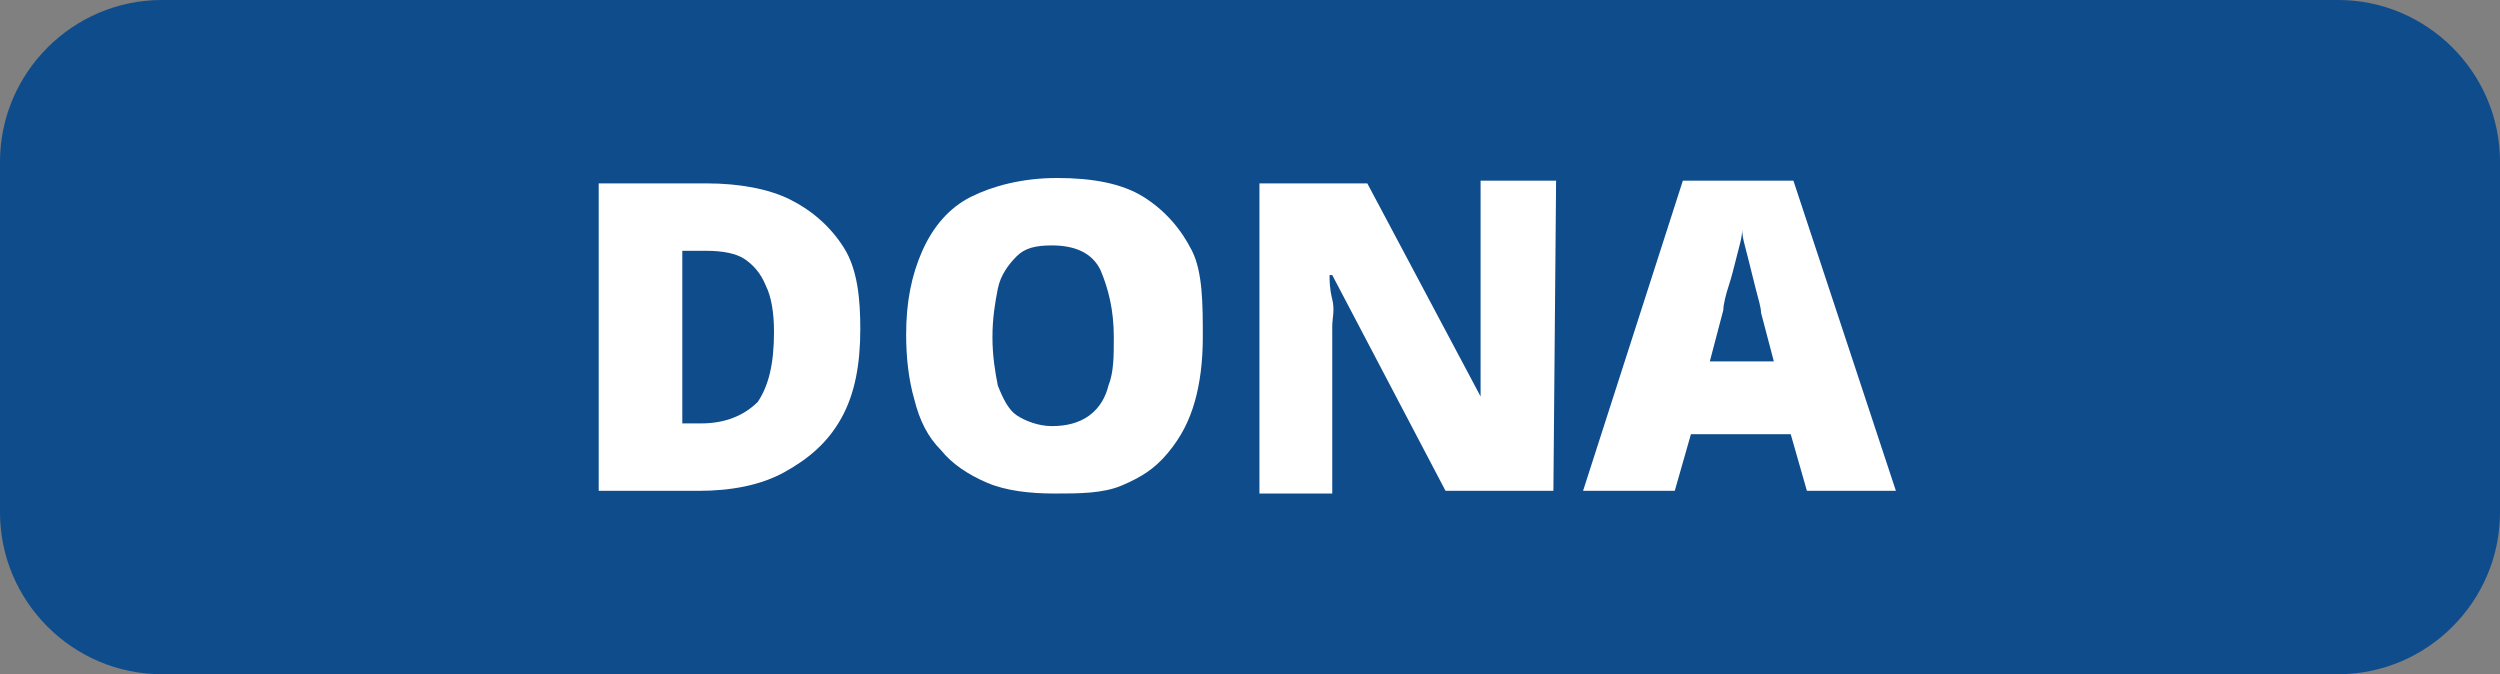
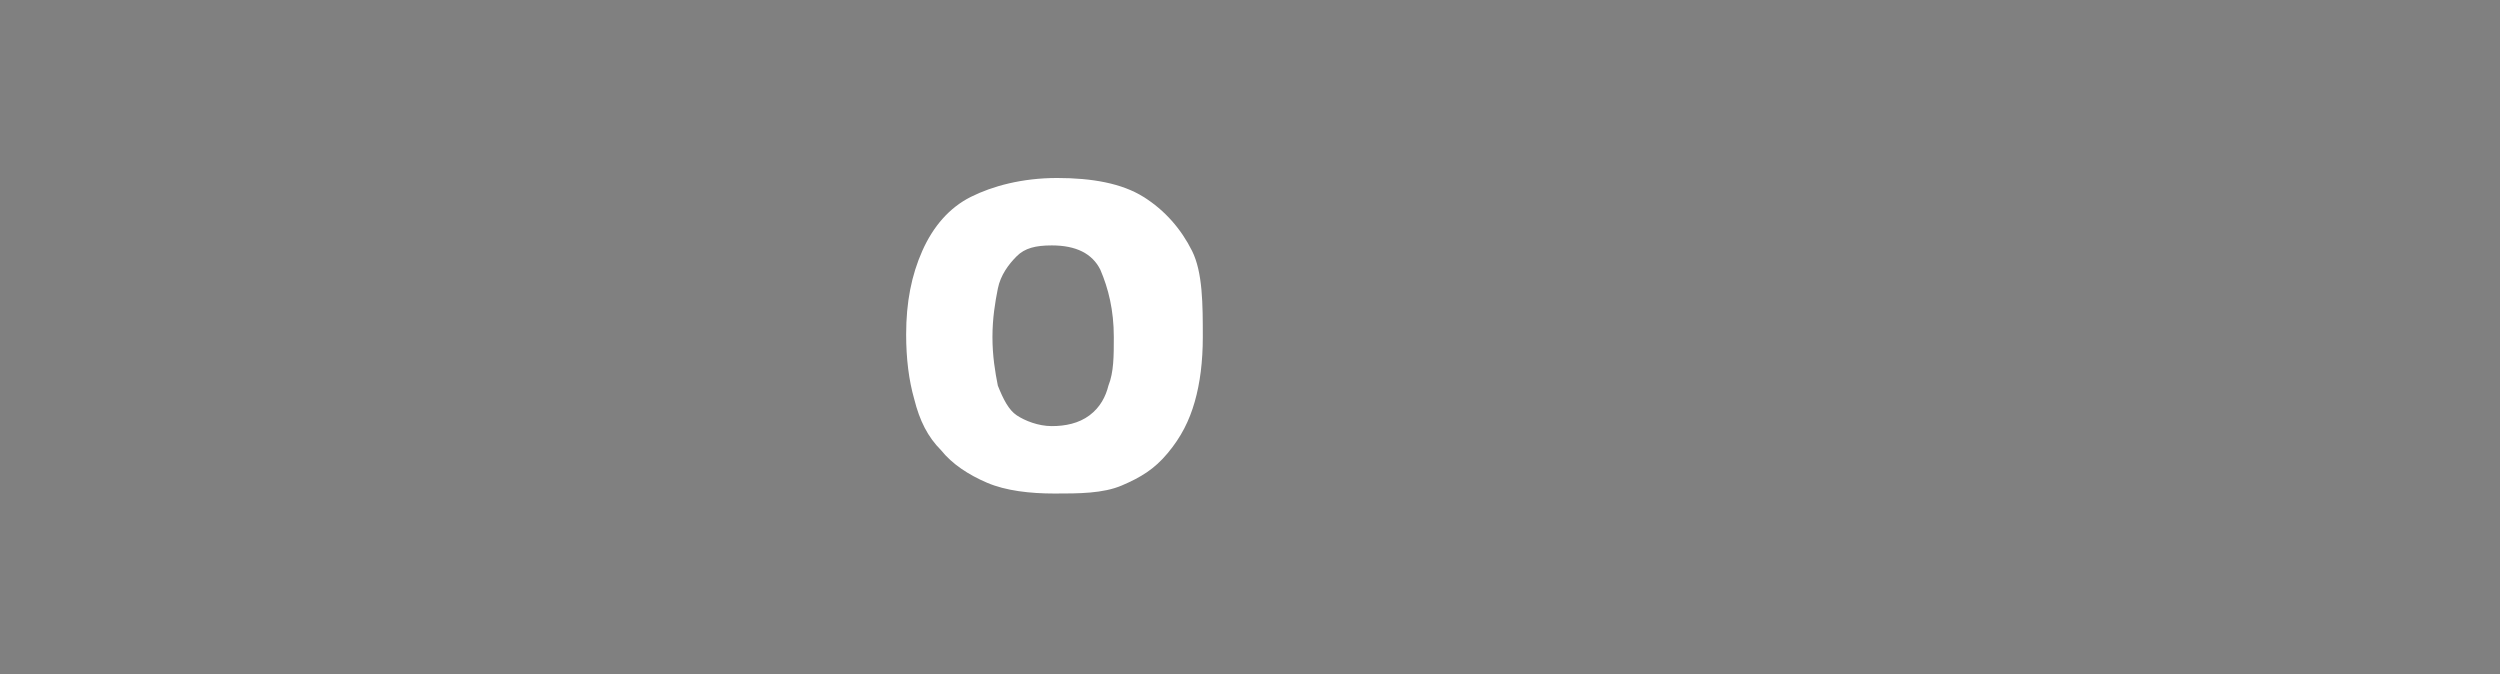
<svg xmlns="http://www.w3.org/2000/svg" version="1.1" id="header" x="0px" y="0px" viewBox="0 0 92.7 25" style="enable-background:new 0 0 92.7 25;" xml:space="preserve">
  <rect x="0" y="0" width="92.7" height="25" fill="#808080" stroke="none" />
  <style type="text/css">
	.st0{fill:#0C4B8B;}
	.st1{fill:#FFFFFF;fill-opacity:0;}
	.st2{fill:#0E4C8C;}
	.st3{fill:#FFFFFF;}
	.st4{fill:#4EBABB;}
	.st5{fill:#83C38A;}
	.st6{fill:#EA5C4D;}
	.st7{fill:#FAD63E;}
	.st8{fill:#E07E13;}
	.st9{fill:#7165AB;}
	.st10{fill:#9D9D9C;}
</style>
  <a>
</a>
  <a>
-     <path id="Dona" class="st2" d="M6,0h80.7c3.3,0,6,2.7,6,6v13c0,3.3-2.7,6-6,6H6c-3.3,0-6-2.7-6-6V6C0,2.7,2.7,0,6,0z" />
    <g id="Dona-2">
      <g>
-         <path class="st3" d="M31.9,12.2c0,1.3-0.2,2.4-0.7,3.3s-1.2,1.5-2.1,2s-2,0.7-3.2,0.7h-3.7V6.8h4c1.2,0,2.3,0.2,3.1,0.6     s1.5,1,2,1.8S31.9,11.1,31.9,12.2L31.9,12.2z M28.7,12.3c0-0.7-0.1-1.3-0.3-1.7c-0.2-0.5-0.5-0.8-0.8-1s-0.8-0.3-1.4-0.3h-0.9     v6.4H26c0.9,0,1.6-0.3,2.1-0.8C28.5,14.3,28.7,13.5,28.7,12.3L28.7,12.3z" />
        <path class="st3" d="M44.6,12.5c0,0.9-0.1,1.7-0.3,2.4s-0.5,1.3-1,1.9s-1,0.9-1.7,1.2s-1.6,0.3-2.5,0.3s-1.8-0.1-2.5-0.4     s-1.3-0.7-1.7-1.2c-0.5-0.5-0.8-1.1-1-1.9c-0.2-0.7-0.3-1.5-0.3-2.4c0-1.2,0.2-2.2,0.6-3.1c0.4-0.9,1-1.6,1.8-2s1.9-0.7,3.2-0.7     s2.4,0.2,3.2,0.7s1.4,1.2,1.8,2S44.6,11.3,44.6,12.5L44.6,12.5z M36.8,12.5c0,0.7,0.1,1.3,0.2,1.8c0.2,0.5,0.4,0.9,0.7,1.1     s0.8,0.4,1.3,0.4s1-0.1,1.4-0.4s0.6-0.7,0.7-1.1c0.2-0.5,0.2-1.1,0.2-1.8c0-1-0.2-1.8-0.5-2.5c-0.3-0.6-0.9-0.9-1.8-0.9     c-0.6,0-1,0.1-1.3,0.4s-0.6,0.7-0.7,1.2S36.8,11.8,36.8,12.5L36.8,12.5z" />
-         <path class="st3" d="M57.6,18.2h-4l-4.2-8h-0.1c0,0.2,0,0.5,0.1,0.9s0,0.7,0,1c0,0.4,0,0.7,0,1v5.2h-2.7V6.8h4l4.2,7.9l0,0     c0-0.2,0-0.5,0-0.9c0-0.3,0-0.7,0-1s0-0.6,0-0.9V6.7h2.8L57.6,18.2L57.6,18.2z" />
-         <path class="st3" d="M67,18.2l-0.6-2.1h-3.7l-0.6,2.1h-3.4l3.7-11.5h4.1l3.8,11.5H67L67,18.2z M65.8,13.5l-0.5-1.9     c0-0.2-0.1-0.5-0.2-0.9c-0.1-0.4-0.2-0.8-0.3-1.2s-0.2-0.7-0.2-1c0,0.3-0.1,0.6-0.2,1s-0.2,0.8-0.3,1.1s-0.2,0.7-0.2,0.9     l-0.5,1.9h2.4V13.5z" />
      </g>
    </g>
  </a>
  <a>
</a>
  <a>
</a>
  <a>
</a>
  <a>
</a>
  <a>
</a>
  <a>
</a>
  <a>
</a>
</svg>